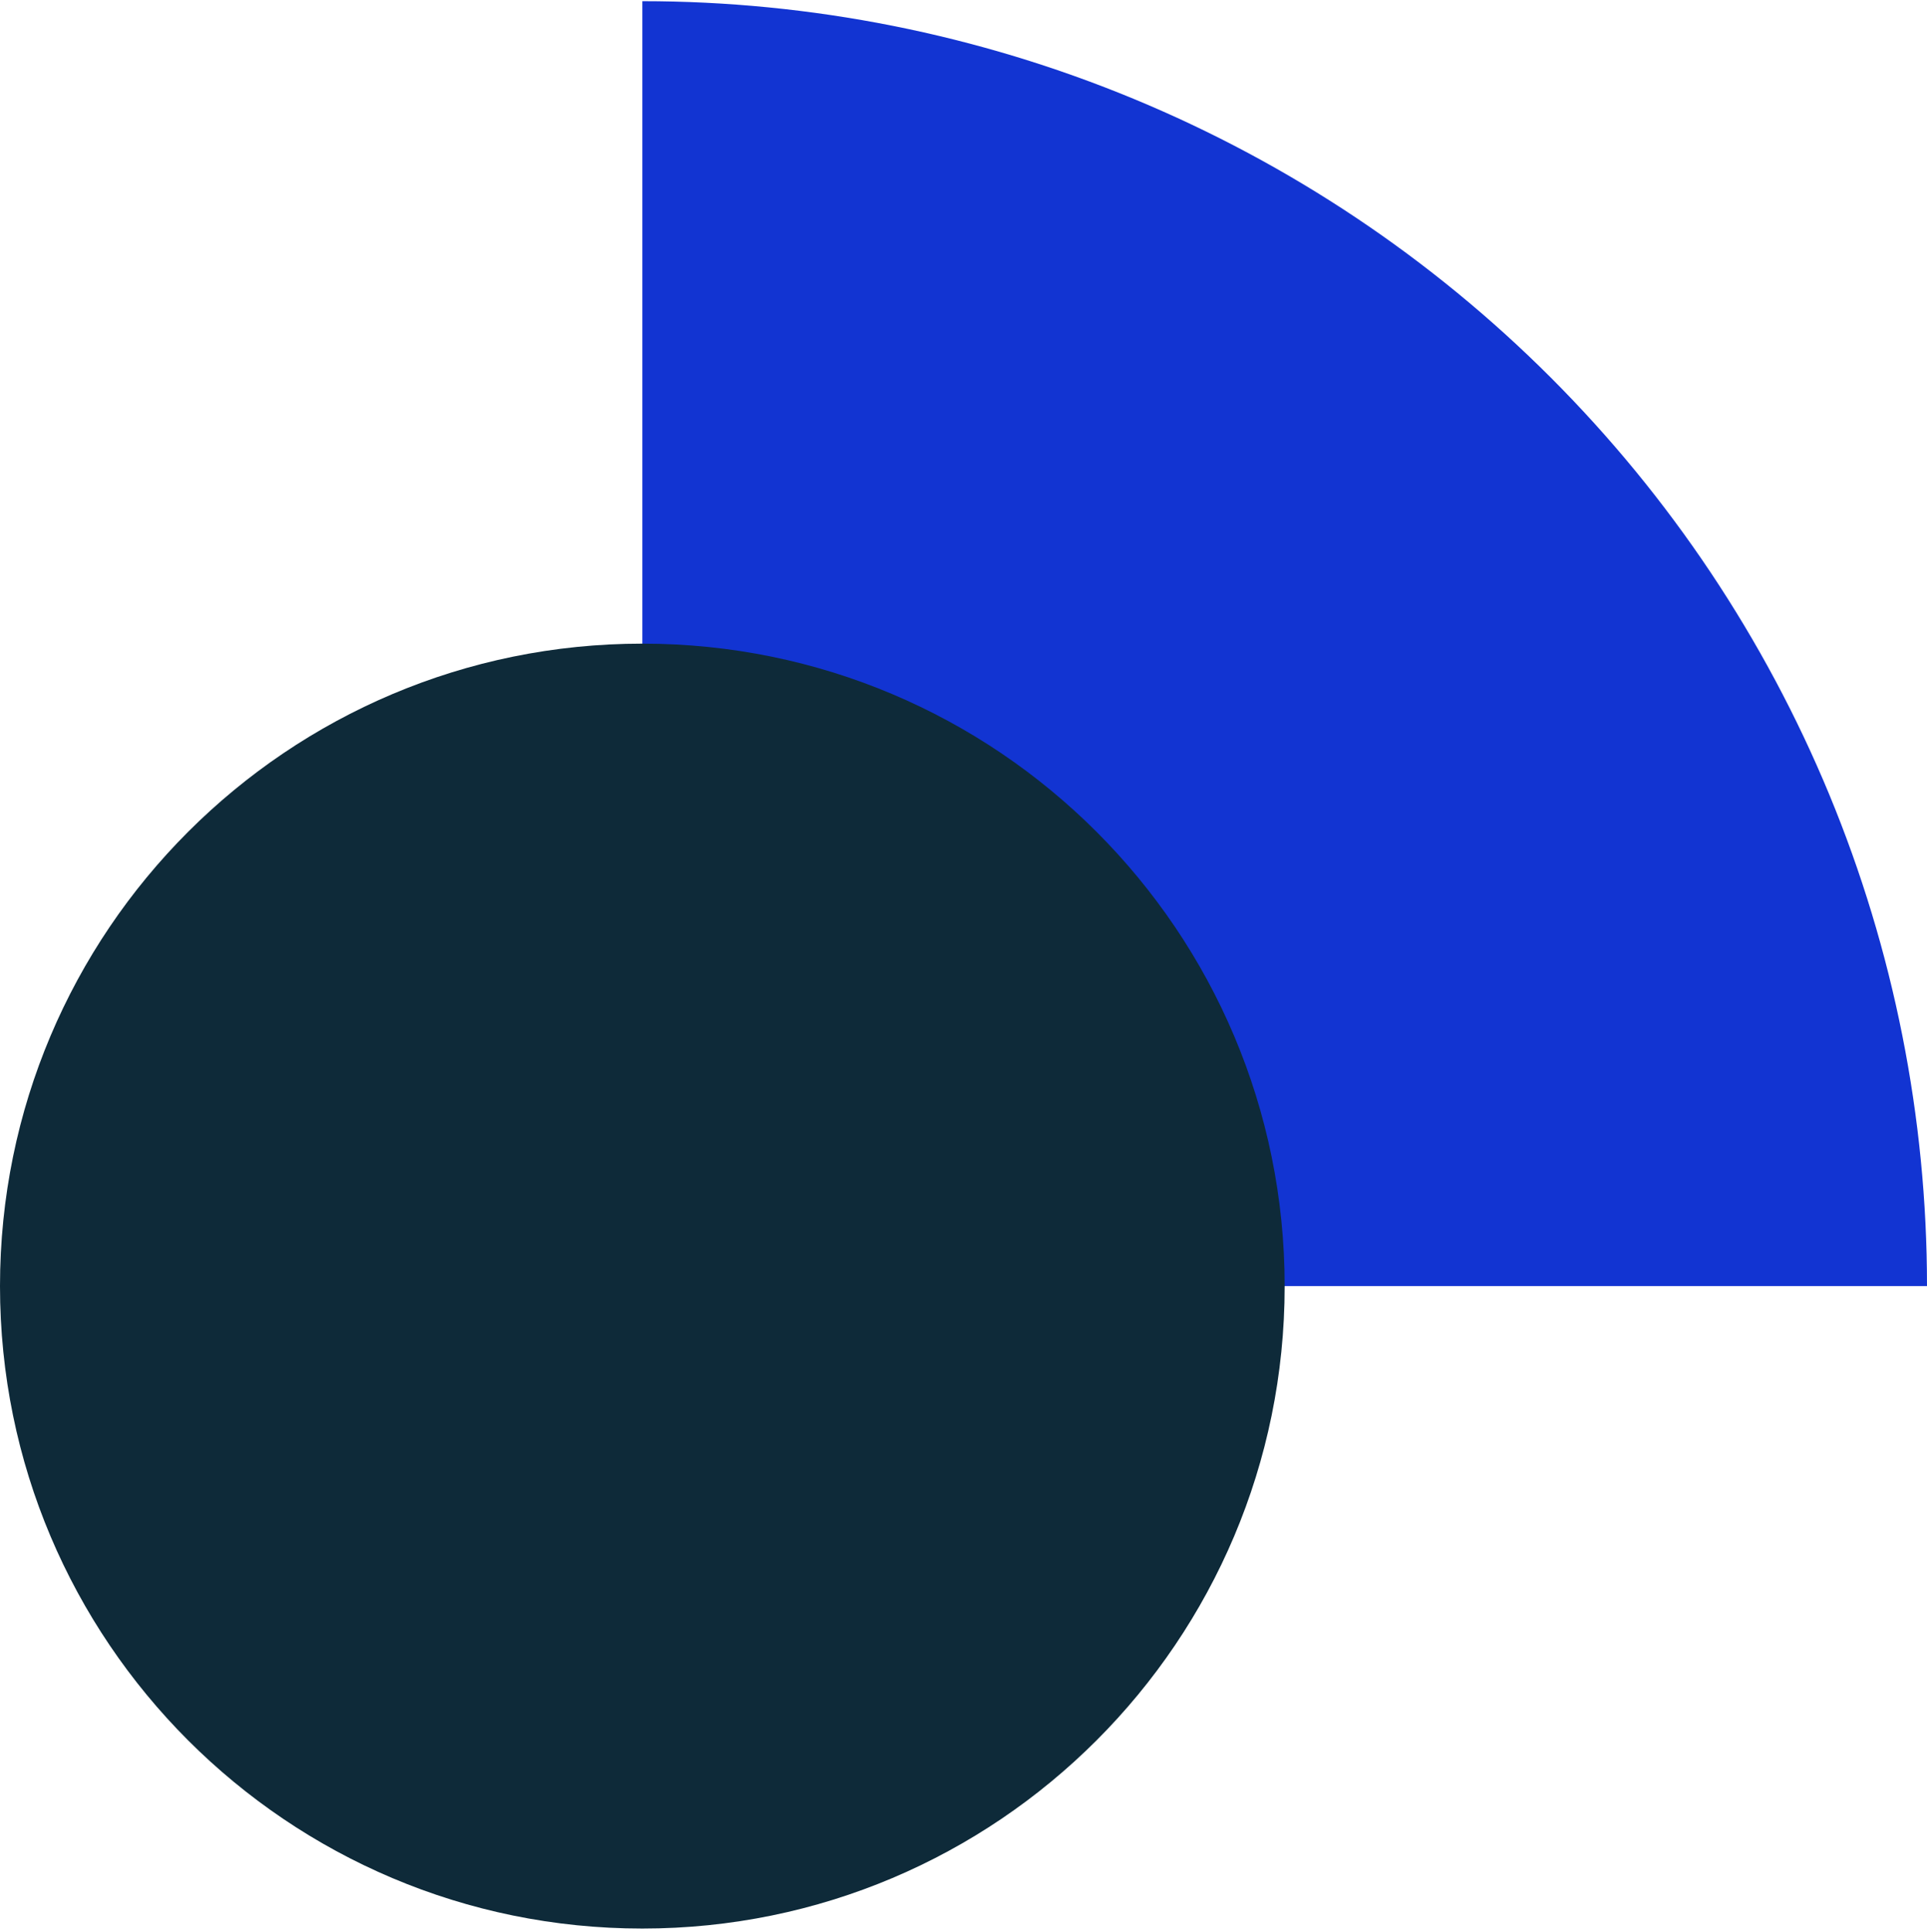
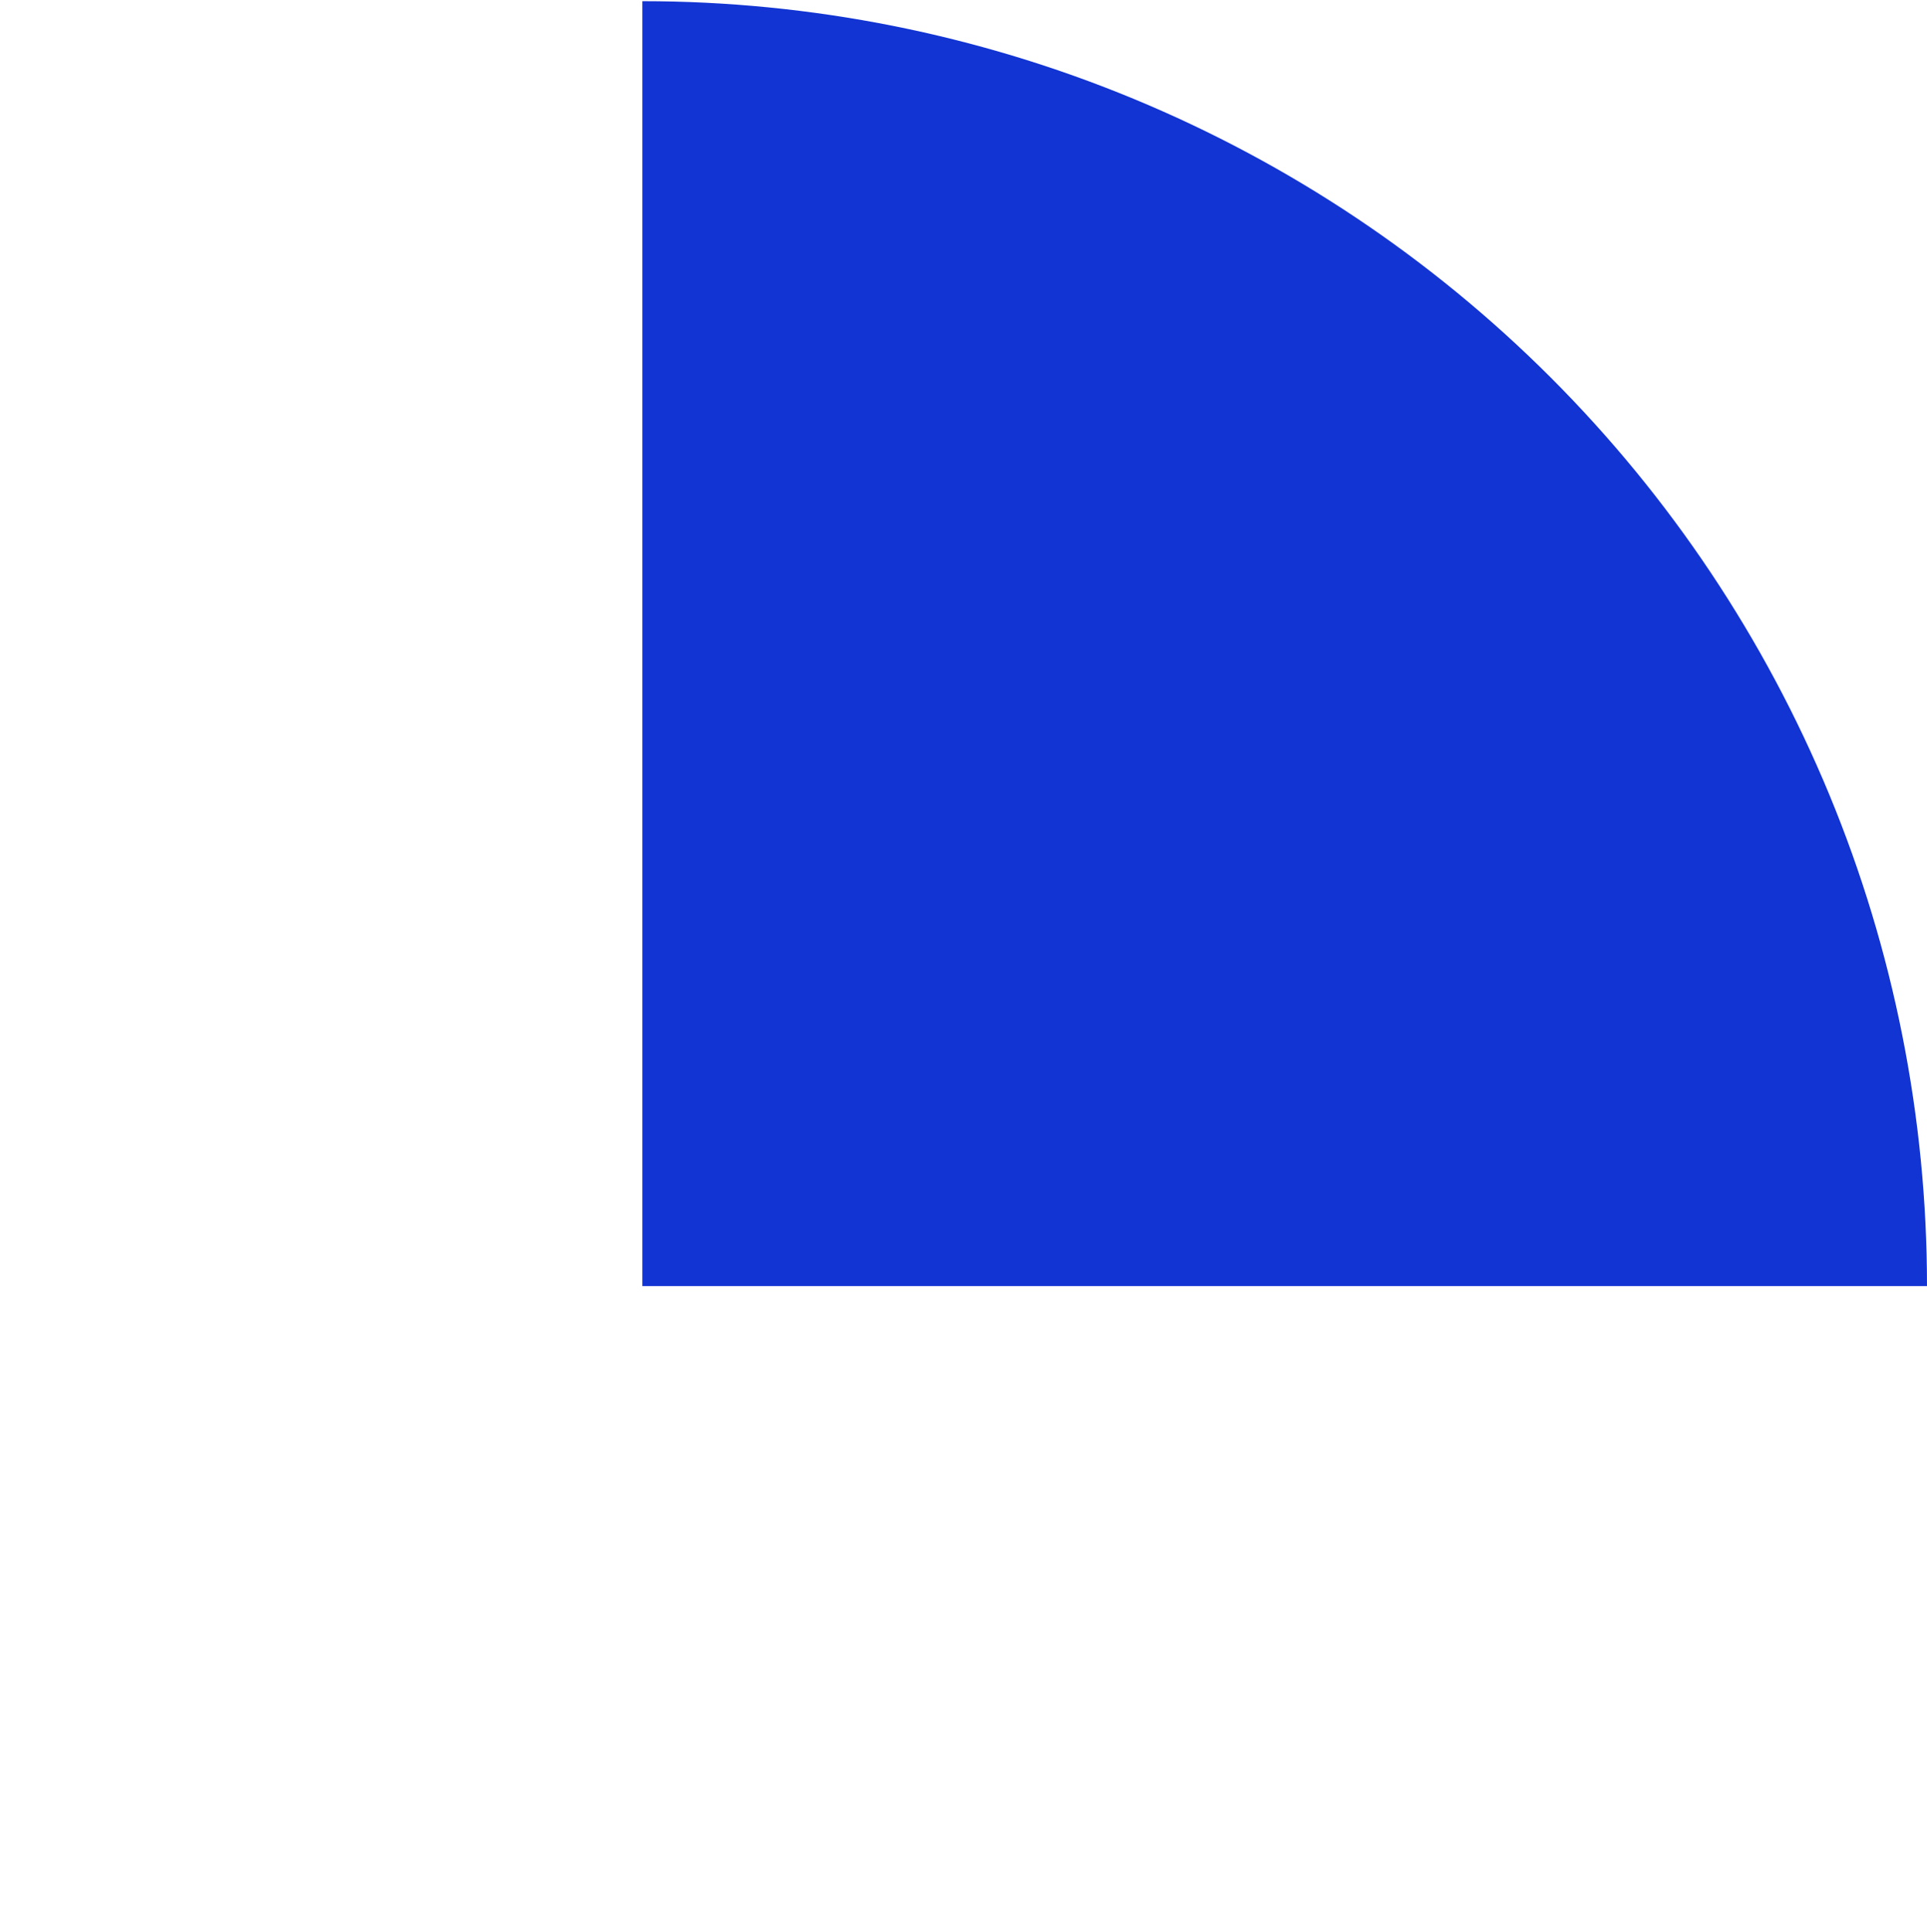
<svg xmlns="http://www.w3.org/2000/svg" width="400" height="401" viewBox="0 0 400 401" fill="none">
  <path d="M133.333 0.244C168.353 0.244 203.029 7.141 235.382 20.543C267.736 33.944 297.133 53.586 321.895 78.349C346.657 103.111 366.3 132.508 379.701 164.861C393.102 197.215 400 231.891 400 266.91L133.333 266.91L133.333 0.244Z" fill="#1234D2" />
-   <path d="M266.666 266.911C266.666 340.549 206.971 400.245 133.333 400.245C59.695 400.245 0 340.549 0 266.911C0 193.273 59.695 133.578 133.333 133.578C206.971 133.578 266.666 193.273 266.666 266.911Z" fill="#0E2A39" />
</svg>